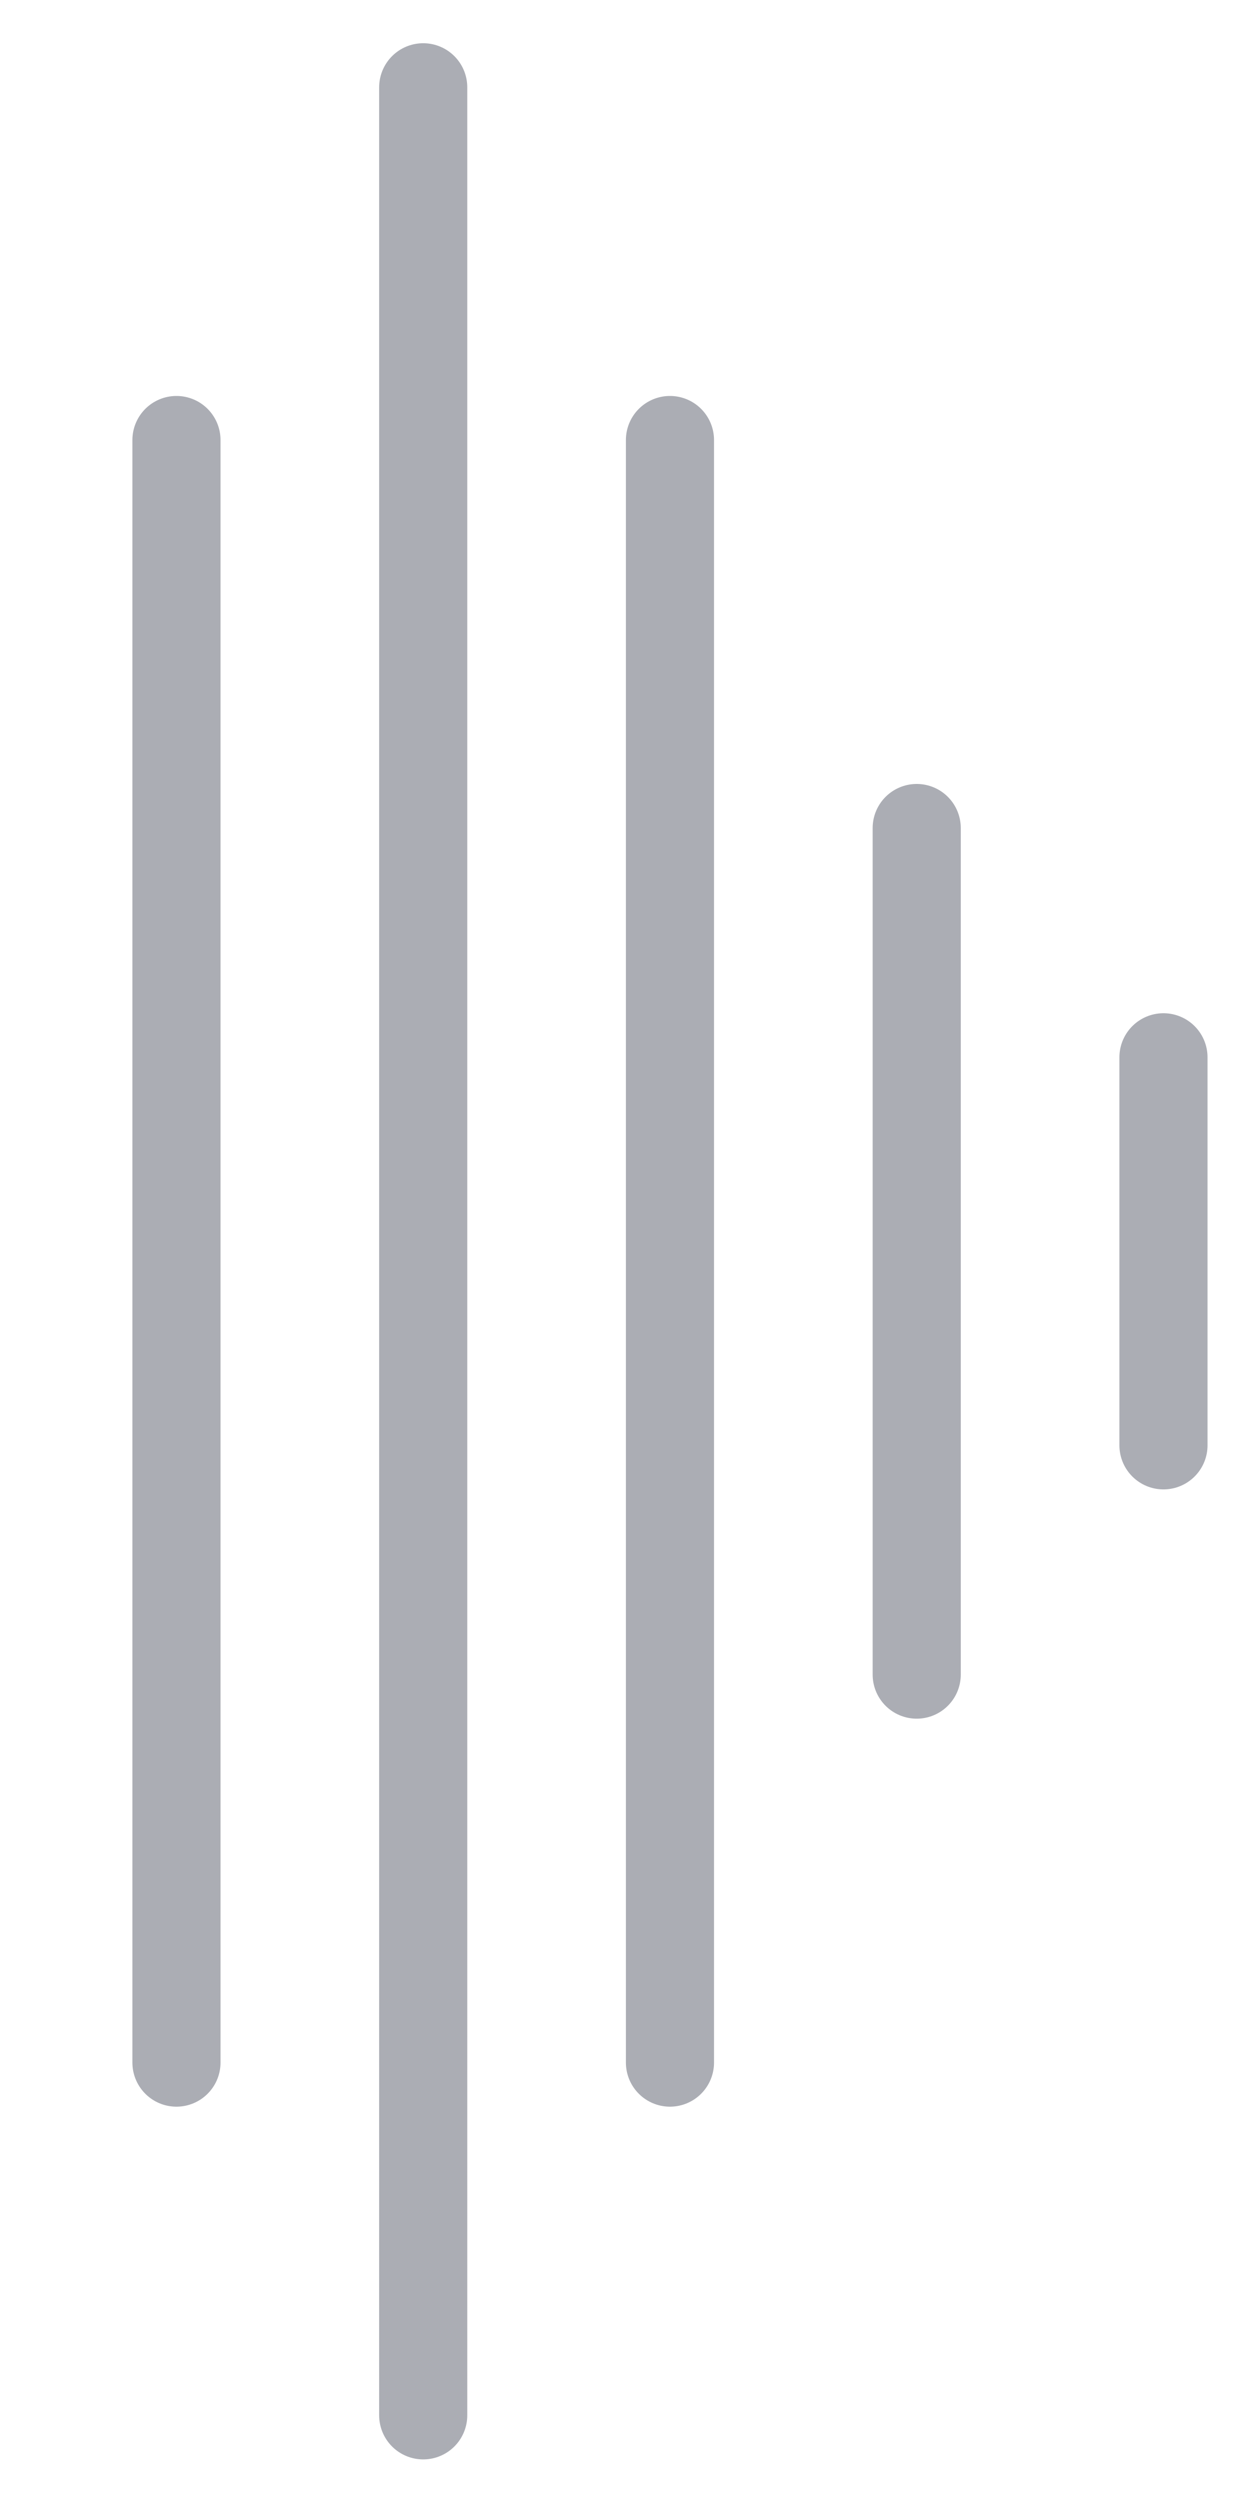
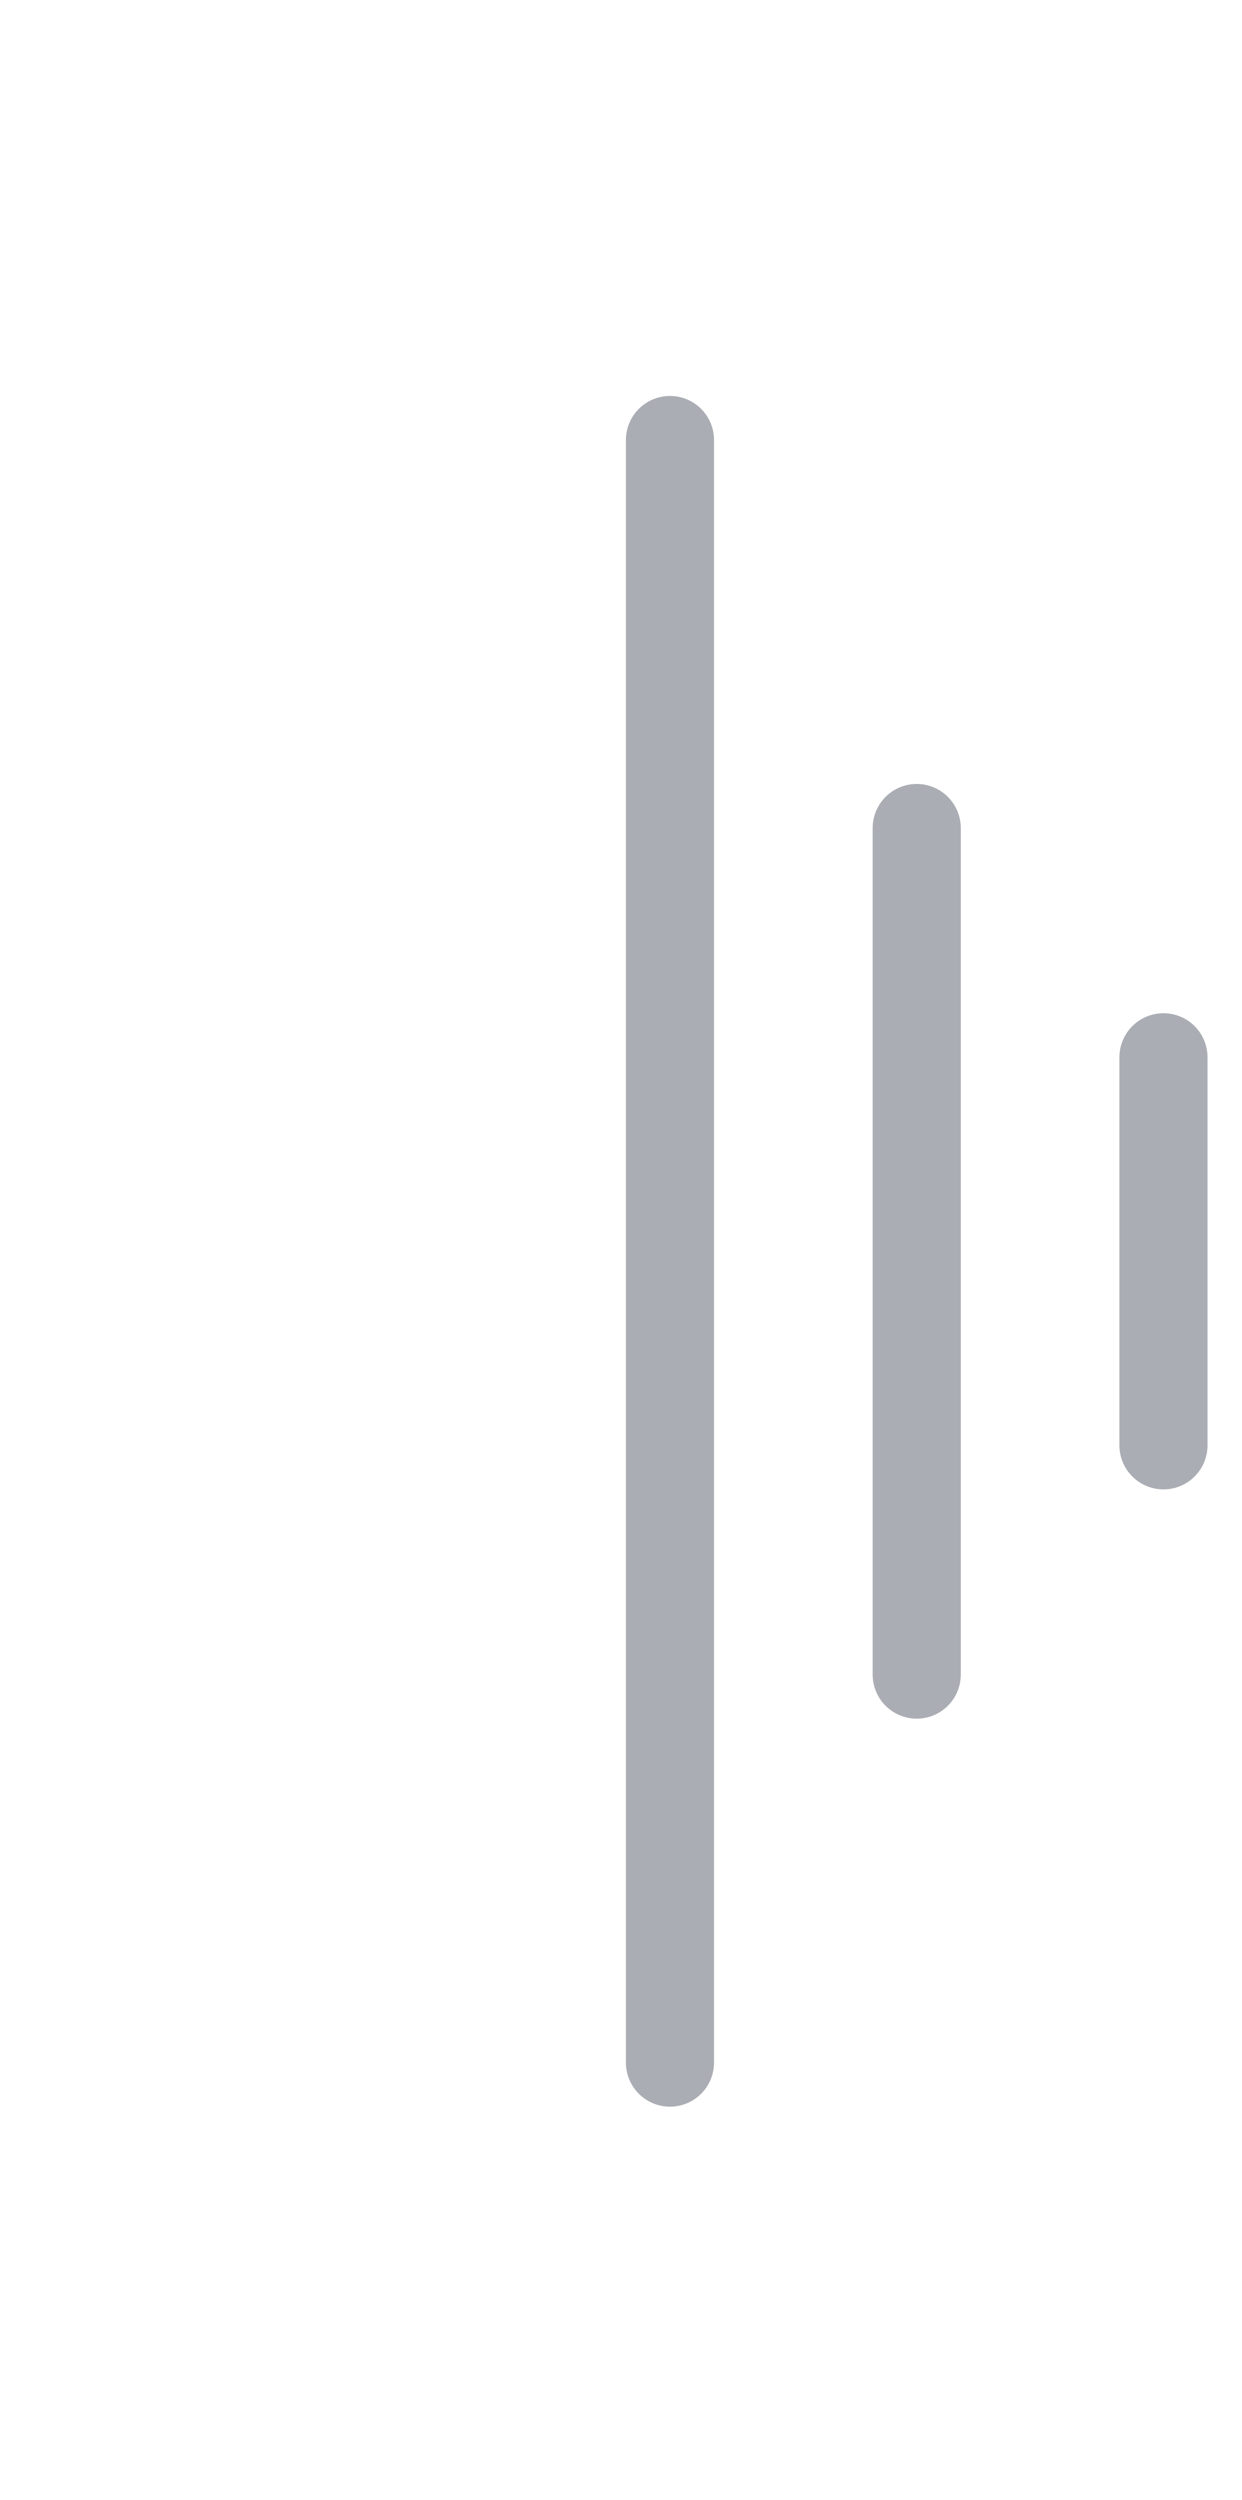
<svg xmlns="http://www.w3.org/2000/svg" width="427" height="859" viewBox="0 0 427 859" fill="none">
  <g opacity="0.5">
    <g style="mix-blend-mode:color-dodge" opacity="0.7">
-       <path d="M60.666 151.19L60.666 708.666" stroke="#11162A" stroke-width="30.298" stroke-linecap="round" />
-       <path d="M145.5 30L145.5 829.857" stroke="#11162A" stroke-width="30.298" stroke-linecap="round" />
      <path d="M230.334 151.19L230.334 708.666" stroke="#11162A" stroke-width="30.298" stroke-linecap="round" />
      <path d="M315.166 284.5L315.166 575.357" stroke="#11162A" stroke-width="30.298" stroke-linecap="round" />
      <path d="M400 363.274L400 496.583" stroke="#11162A" stroke-width="30.298" stroke-linecap="round" />
    </g>
  </g>
</svg>